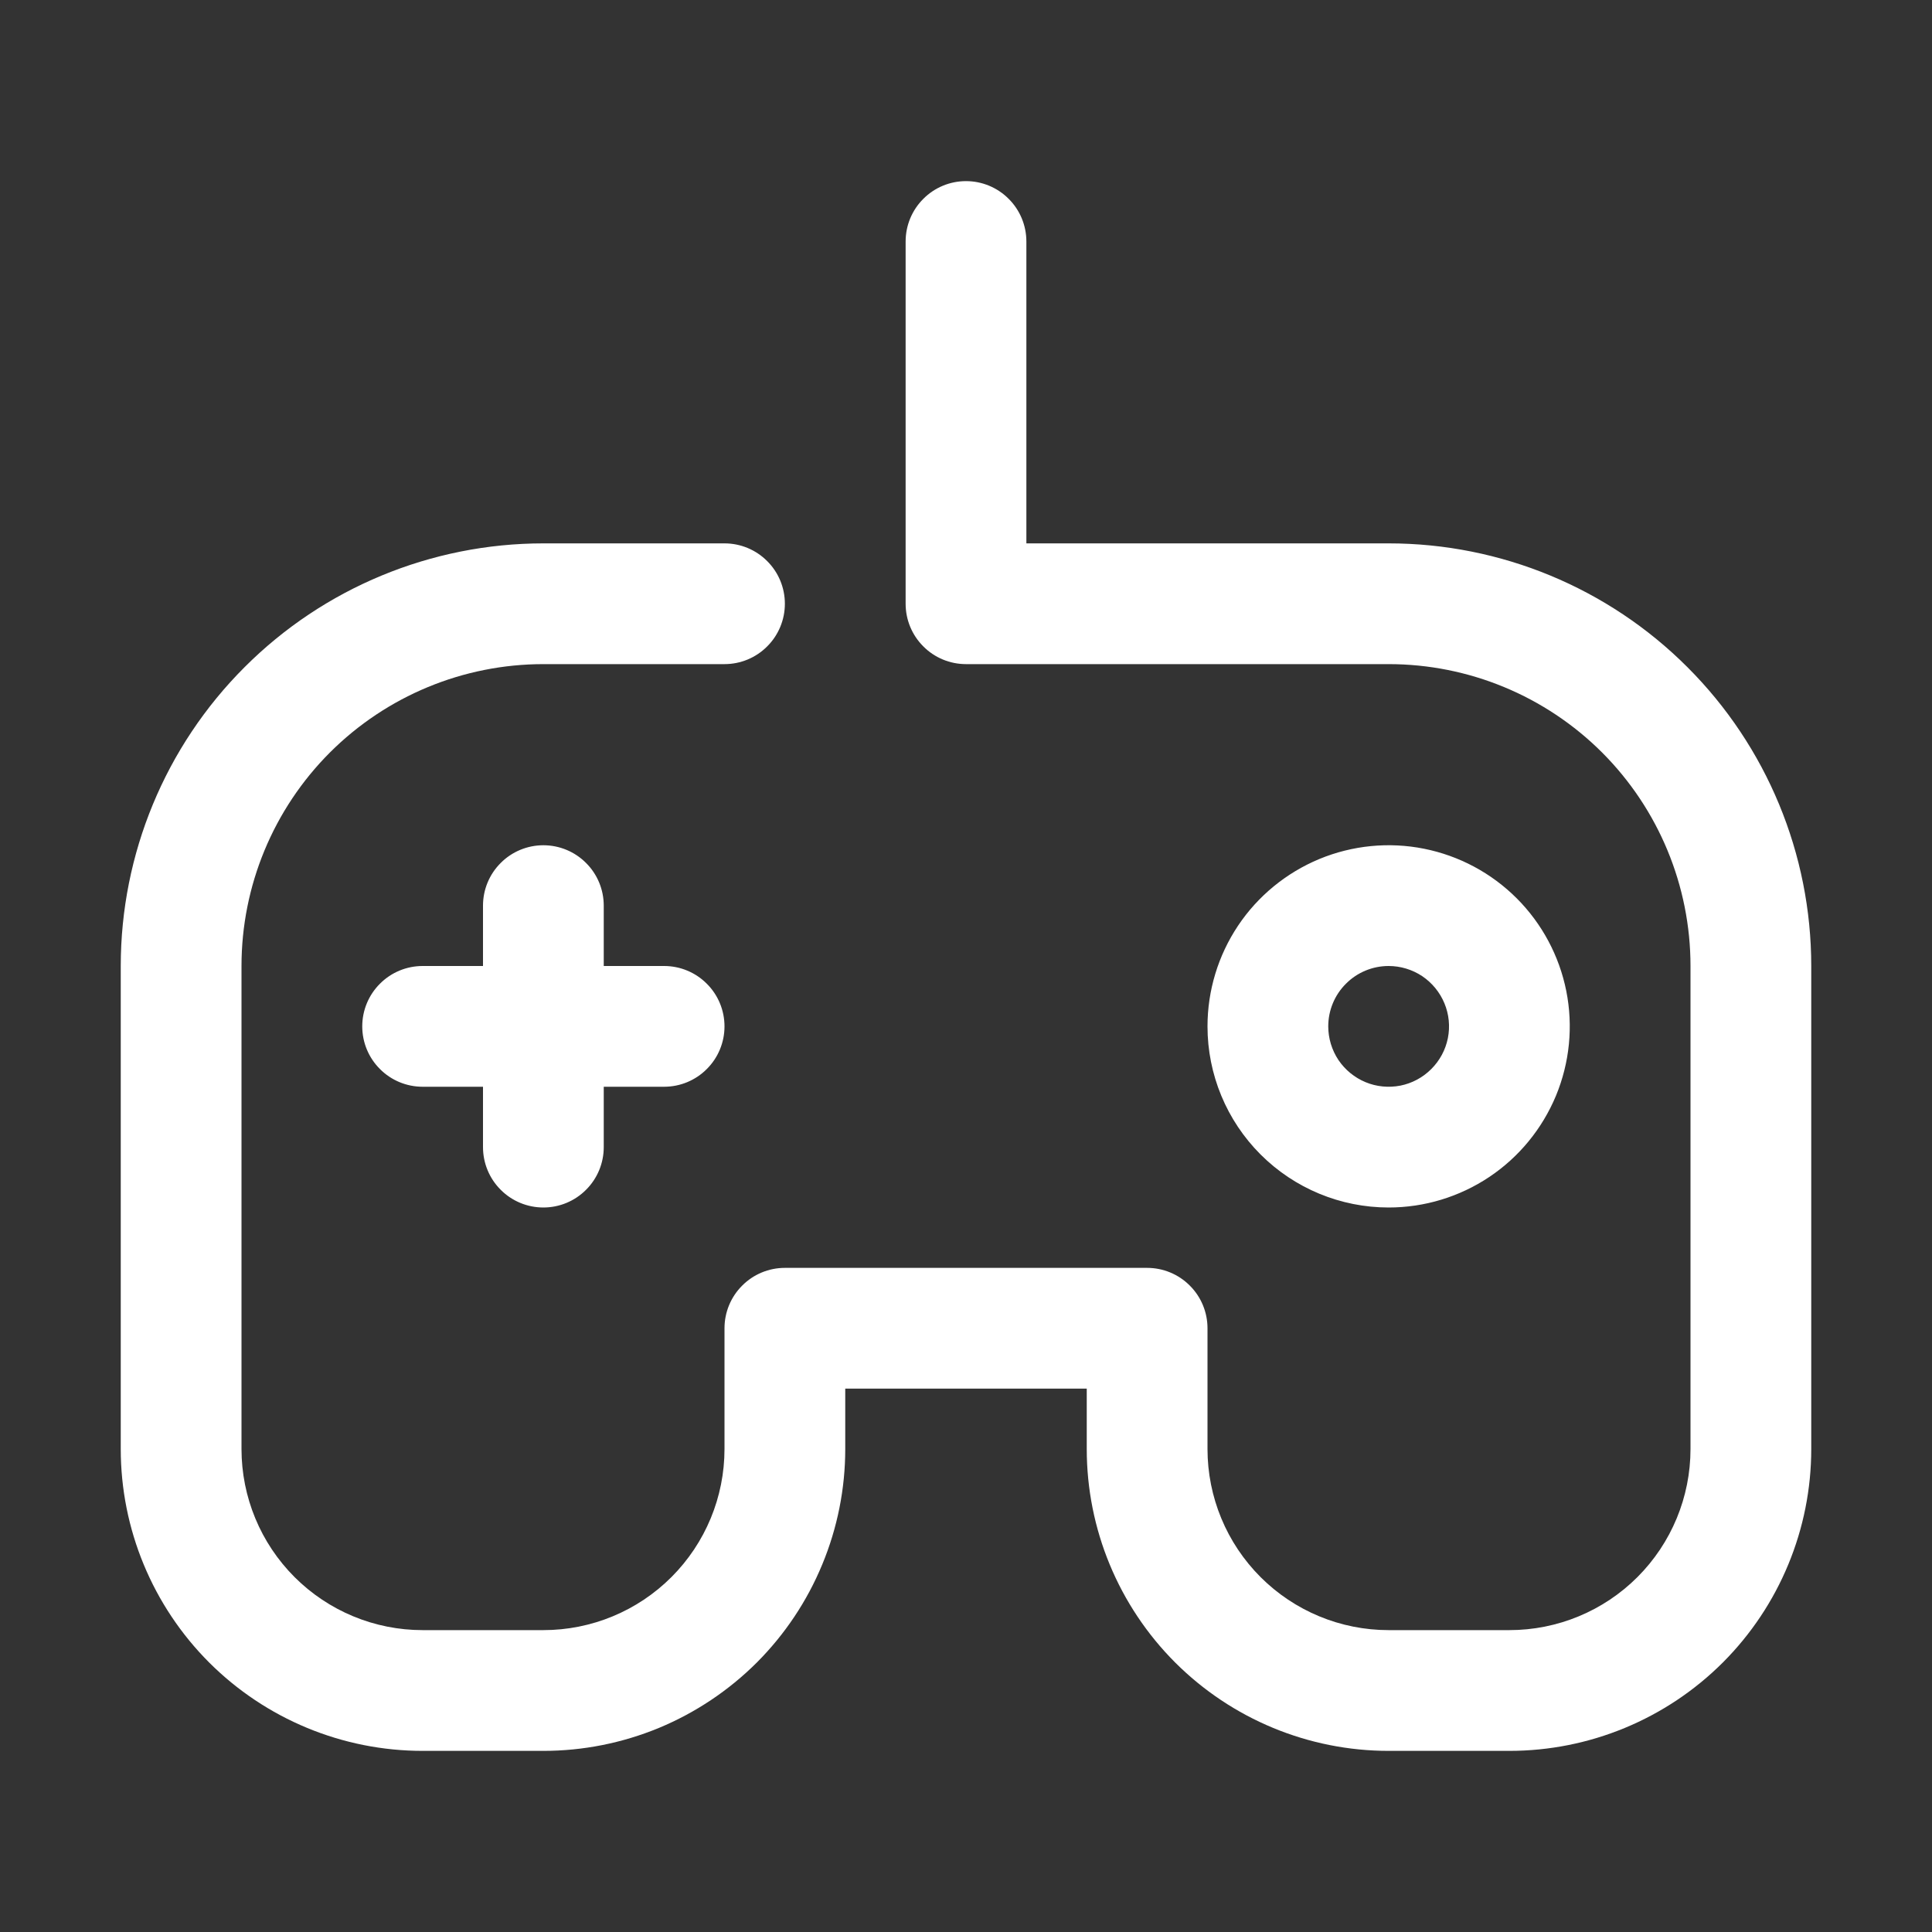
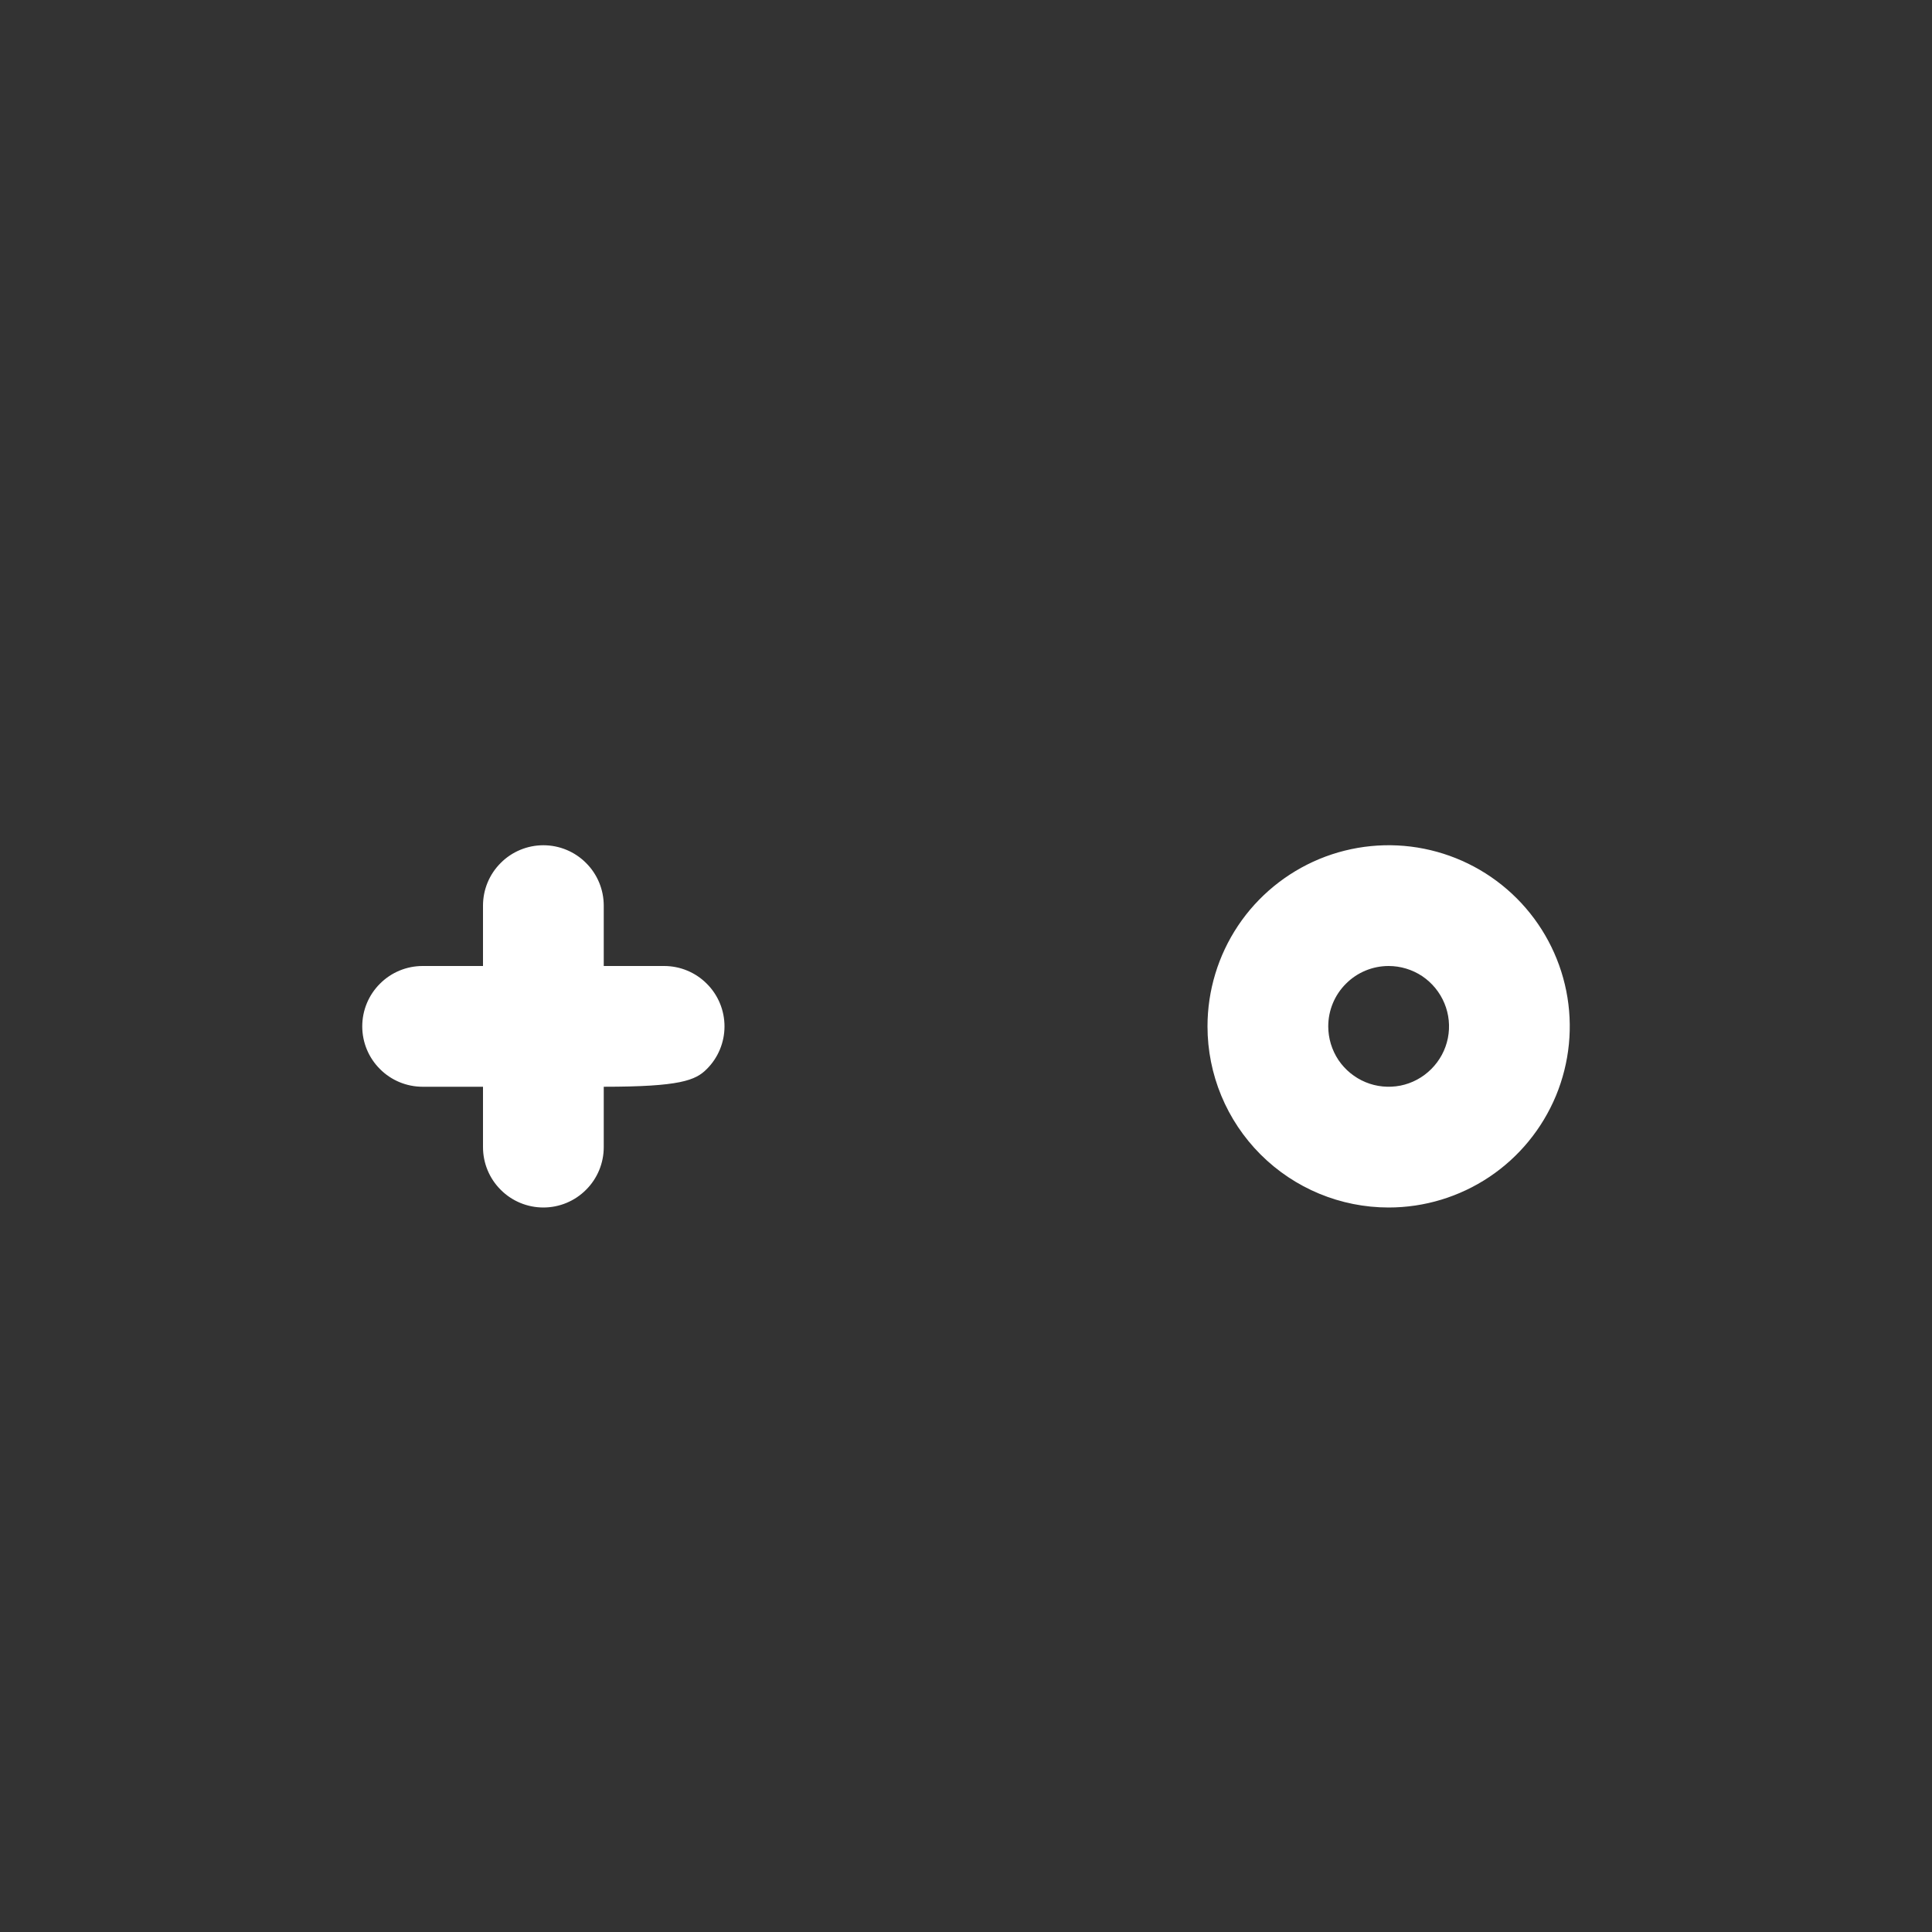
<svg xmlns="http://www.w3.org/2000/svg" width="24" height="24" viewBox="0 0 24 24" fill="none">
  <rect x="0" y="0" width="24" height="24" fill="#333333" stroke="none" />
-   <path d="M17.25 6.75H12.75V3C12.75 2.801 12.671 2.61 12.53 2.47C12.39 2.329 12.199 2.25 12 2.25C11.801 2.25 11.61 2.329 11.47 2.47C11.329 2.61 11.25 2.801 11.25 3V7.5C11.25 7.699 11.329 7.89 11.47 8.03C11.61 8.171 11.801 8.25 12 8.25H17.25C18.245 8.25 19.198 8.645 19.902 9.348C20.605 10.052 21 11.005 21 12V18C21 18.597 20.763 19.169 20.341 19.591C19.919 20.013 19.347 20.25 18.75 20.25H17.25C16.653 20.25 16.081 20.013 15.659 19.591C15.237 19.169 15 18.597 15 18V16.5C15 16.301 14.921 16.11 14.78 15.97C14.64 15.829 14.449 15.75 14.25 15.75H9.75C9.551 15.75 9.36 15.829 9.22 15.97C9.079 16.11 9 16.301 9 16.5V18C9 18.597 8.763 19.169 8.341 19.591C7.919 20.013 7.347 20.25 6.75 20.25H5.25C4.653 20.25 4.081 20.013 3.659 19.591C3.237 19.169 3 18.597 3 18V12C3 11.005 3.395 10.052 4.098 9.348C4.802 8.645 5.755 8.25 6.75 8.25H9C9.199 8.25 9.39 8.171 9.53 8.03C9.671 7.89 9.75 7.699 9.75 7.5C9.75 7.301 9.671 7.11 9.53 6.97C9.39 6.829 9.199 6.75 9 6.75H6.75C5.358 6.75 4.022 7.303 3.038 8.288C2.053 9.272 1.5 10.608 1.5 12V18C1.5 18.995 1.895 19.948 2.598 20.652C3.302 21.355 4.255 21.75 5.25 21.75H6.75C7.242 21.75 7.73 21.653 8.185 21.465C8.64 21.276 9.053 21 9.402 20.652C9.75 20.303 10.026 19.89 10.214 19.435C10.403 18.98 10.5 18.492 10.5 18V17.25H13.5V18C13.5 18.995 13.895 19.948 14.598 20.652C15.302 21.355 16.255 21.75 17.25 21.75H18.75C19.745 21.75 20.698 21.355 21.402 20.652C22.105 19.948 22.5 18.995 22.5 18V12C22.5 10.608 21.947 9.272 20.962 8.288C19.978 7.303 18.642 6.75 17.25 6.75Z" fill="white" />
-   <path d="M6.75 15C6.949 15 7.14 14.921 7.28 14.78C7.421 14.64 7.5 14.449 7.5 14.25V13.5H8.25C8.449 13.5 8.64 13.421 8.78 13.28C8.921 13.14 9 12.949 9 12.75C9 12.551 8.921 12.36 8.78 12.22C8.64 12.079 8.449 12 8.25 12H7.5V11.25C7.5 11.051 7.421 10.86 7.28 10.72C7.14 10.579 6.949 10.5 6.75 10.5C6.551 10.5 6.36 10.579 6.22 10.72C6.079 10.86 6 11.051 6 11.25V12H5.25C5.051 12 4.86 12.079 4.72 12.22C4.579 12.36 4.5 12.551 4.5 12.75C4.5 12.949 4.579 13.14 4.72 13.28C4.86 13.421 5.051 13.5 5.25 13.5H6V14.25C6 14.449 6.079 14.64 6.22 14.78C6.36 14.921 6.551 15 6.75 15ZM17.25 15C17.695 15 18.13 14.868 18.5 14.621C18.87 14.374 19.158 14.022 19.329 13.611C19.499 13.2 19.544 12.748 19.457 12.311C19.37 11.875 19.156 11.474 18.841 11.159C18.526 10.844 18.125 10.63 17.689 10.543C17.253 10.456 16.8 10.501 16.389 10.671C15.978 10.842 15.626 11.13 15.379 11.5C15.132 11.87 15 12.305 15 12.75C15 13.347 15.237 13.919 15.659 14.341C16.081 14.763 16.653 15 17.25 15ZM17.25 12C17.398 12 17.543 12.044 17.667 12.126C17.79 12.209 17.886 12.326 17.943 12.463C18 12.6 18.015 12.751 17.986 12.896C17.957 13.042 17.885 13.175 17.78 13.28C17.675 13.385 17.542 13.457 17.396 13.486C17.251 13.514 17.1 13.5 16.963 13.443C16.826 13.386 16.709 13.29 16.626 13.167C16.544 13.043 16.5 12.898 16.5 12.75C16.5 12.551 16.579 12.36 16.72 12.22C16.86 12.079 17.051 12 17.25 12Z" fill="white" />
+   <path d="M6.75 15C6.949 15 7.14 14.921 7.28 14.78C7.421 14.64 7.5 14.449 7.5 14.25V13.5C8.449 13.5 8.64 13.421 8.78 13.28C8.921 13.14 9 12.949 9 12.75C9 12.551 8.921 12.36 8.78 12.22C8.64 12.079 8.449 12 8.25 12H7.5V11.25C7.5 11.051 7.421 10.86 7.28 10.72C7.14 10.579 6.949 10.5 6.75 10.5C6.551 10.5 6.36 10.579 6.22 10.72C6.079 10.86 6 11.051 6 11.25V12H5.25C5.051 12 4.86 12.079 4.72 12.22C4.579 12.36 4.5 12.551 4.5 12.75C4.5 12.949 4.579 13.14 4.72 13.28C4.86 13.421 5.051 13.5 5.25 13.5H6V14.25C6 14.449 6.079 14.64 6.22 14.78C6.36 14.921 6.551 15 6.75 15ZM17.25 15C17.695 15 18.13 14.868 18.5 14.621C18.87 14.374 19.158 14.022 19.329 13.611C19.499 13.2 19.544 12.748 19.457 12.311C19.37 11.875 19.156 11.474 18.841 11.159C18.526 10.844 18.125 10.63 17.689 10.543C17.253 10.456 16.8 10.501 16.389 10.671C15.978 10.842 15.626 11.13 15.379 11.5C15.132 11.87 15 12.305 15 12.75C15 13.347 15.237 13.919 15.659 14.341C16.081 14.763 16.653 15 17.25 15ZM17.25 12C17.398 12 17.543 12.044 17.667 12.126C17.79 12.209 17.886 12.326 17.943 12.463C18 12.6 18.015 12.751 17.986 12.896C17.957 13.042 17.885 13.175 17.78 13.28C17.675 13.385 17.542 13.457 17.396 13.486C17.251 13.514 17.1 13.5 16.963 13.443C16.826 13.386 16.709 13.29 16.626 13.167C16.544 13.043 16.5 12.898 16.5 12.75C16.5 12.551 16.579 12.36 16.72 12.22C16.86 12.079 17.051 12 17.25 12Z" fill="white" />
</svg>